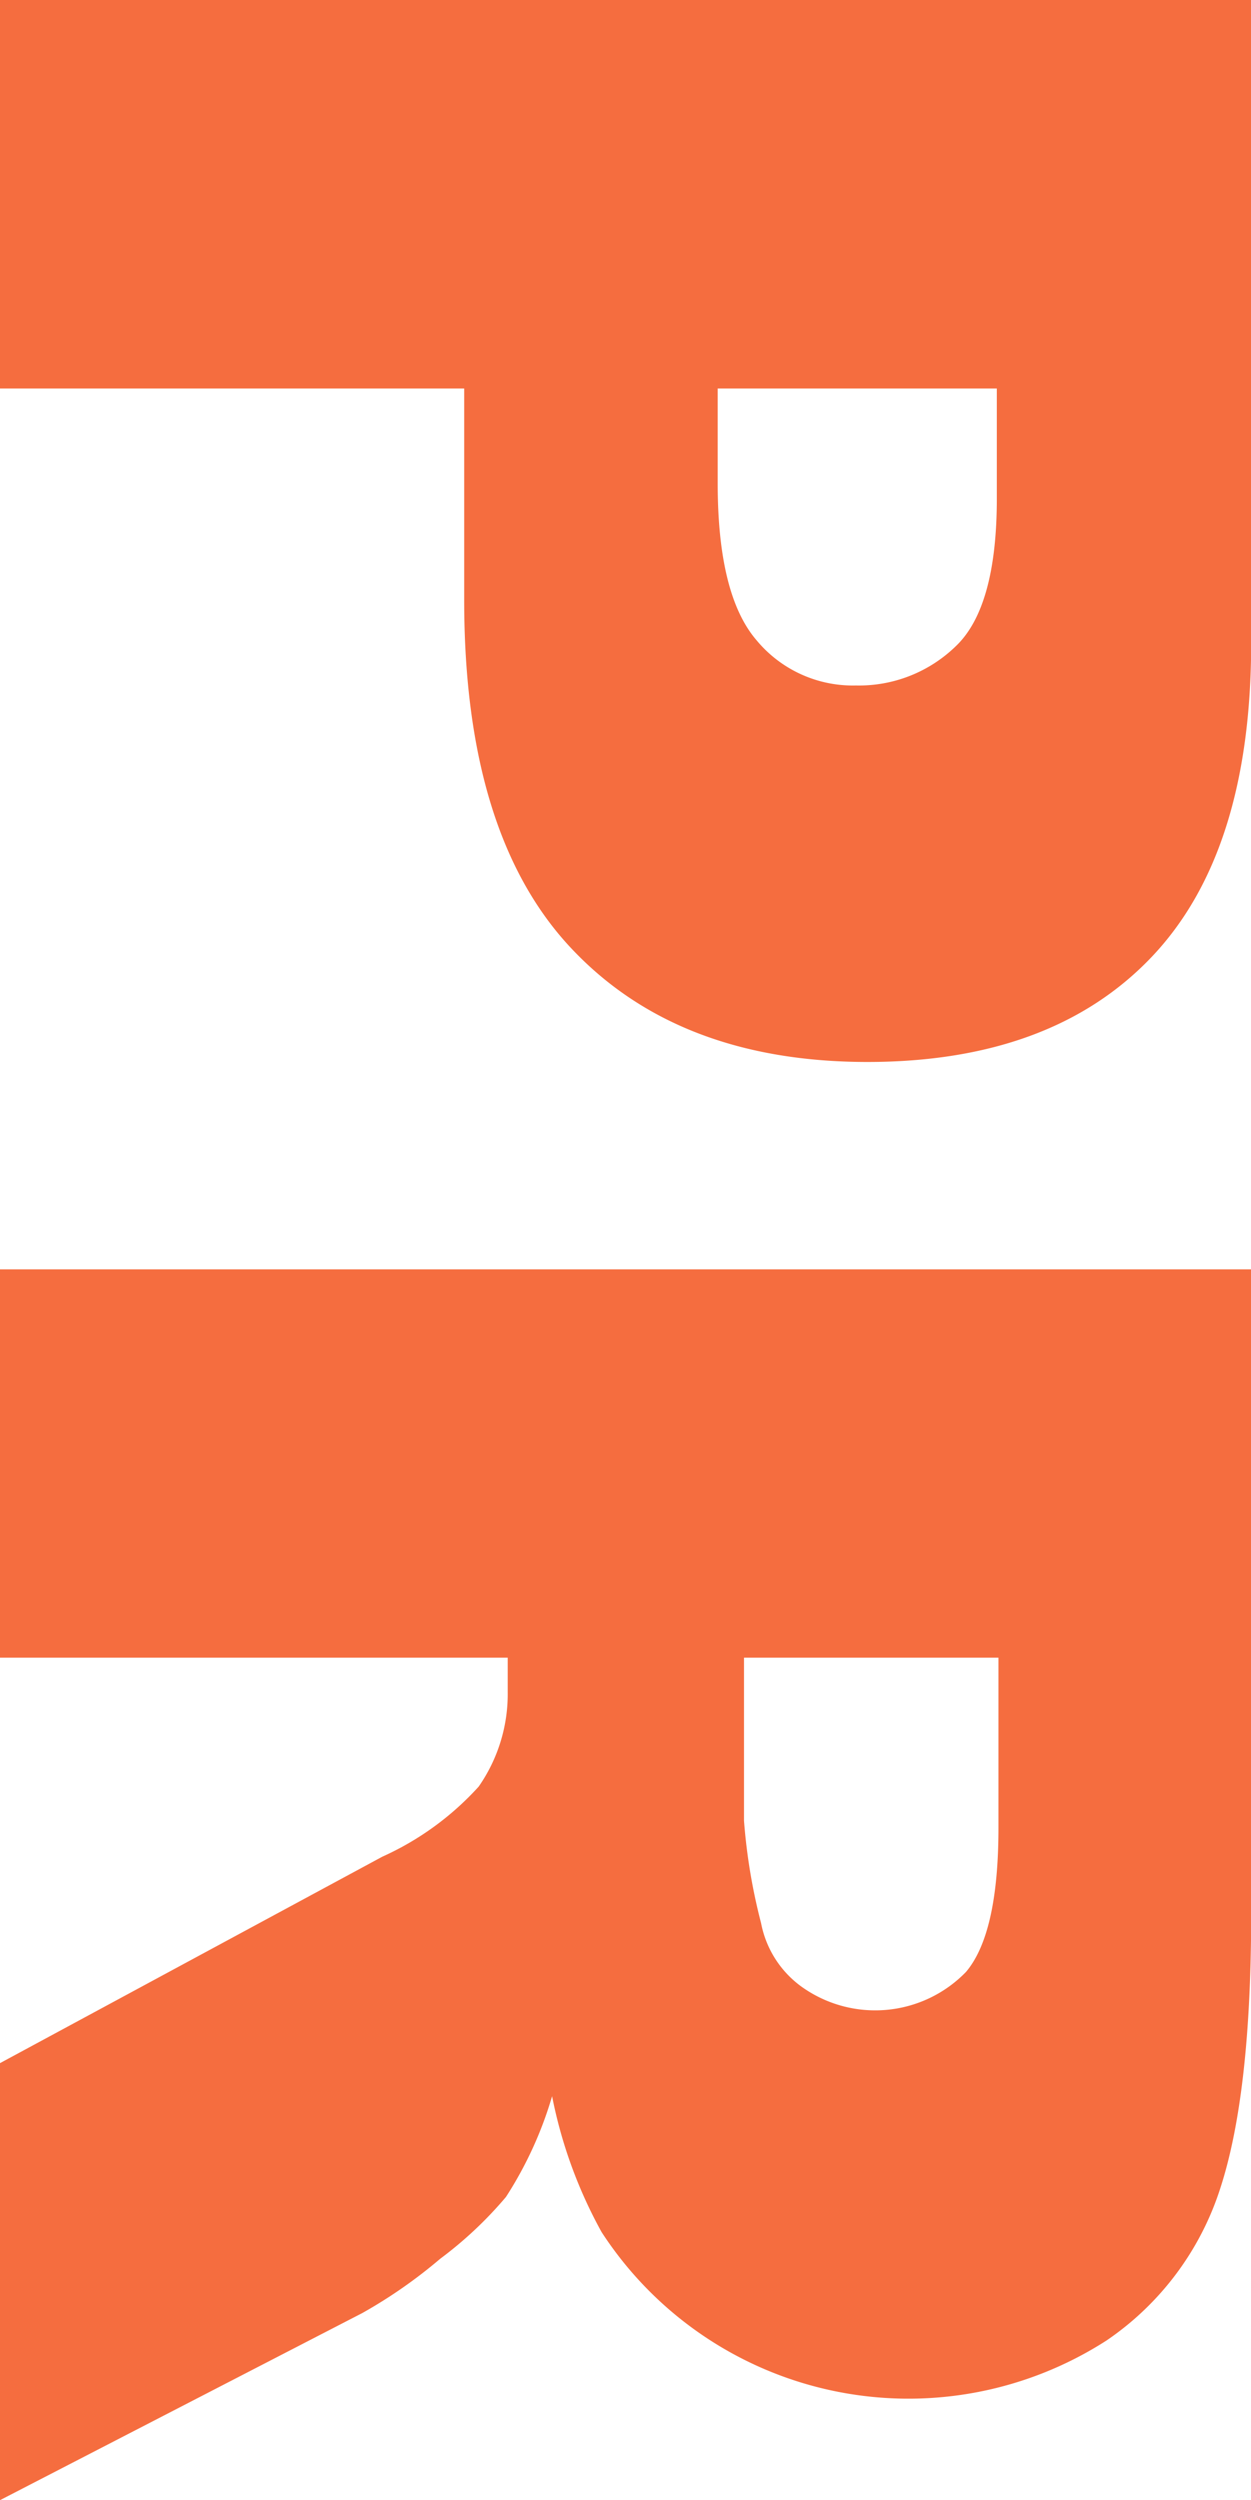
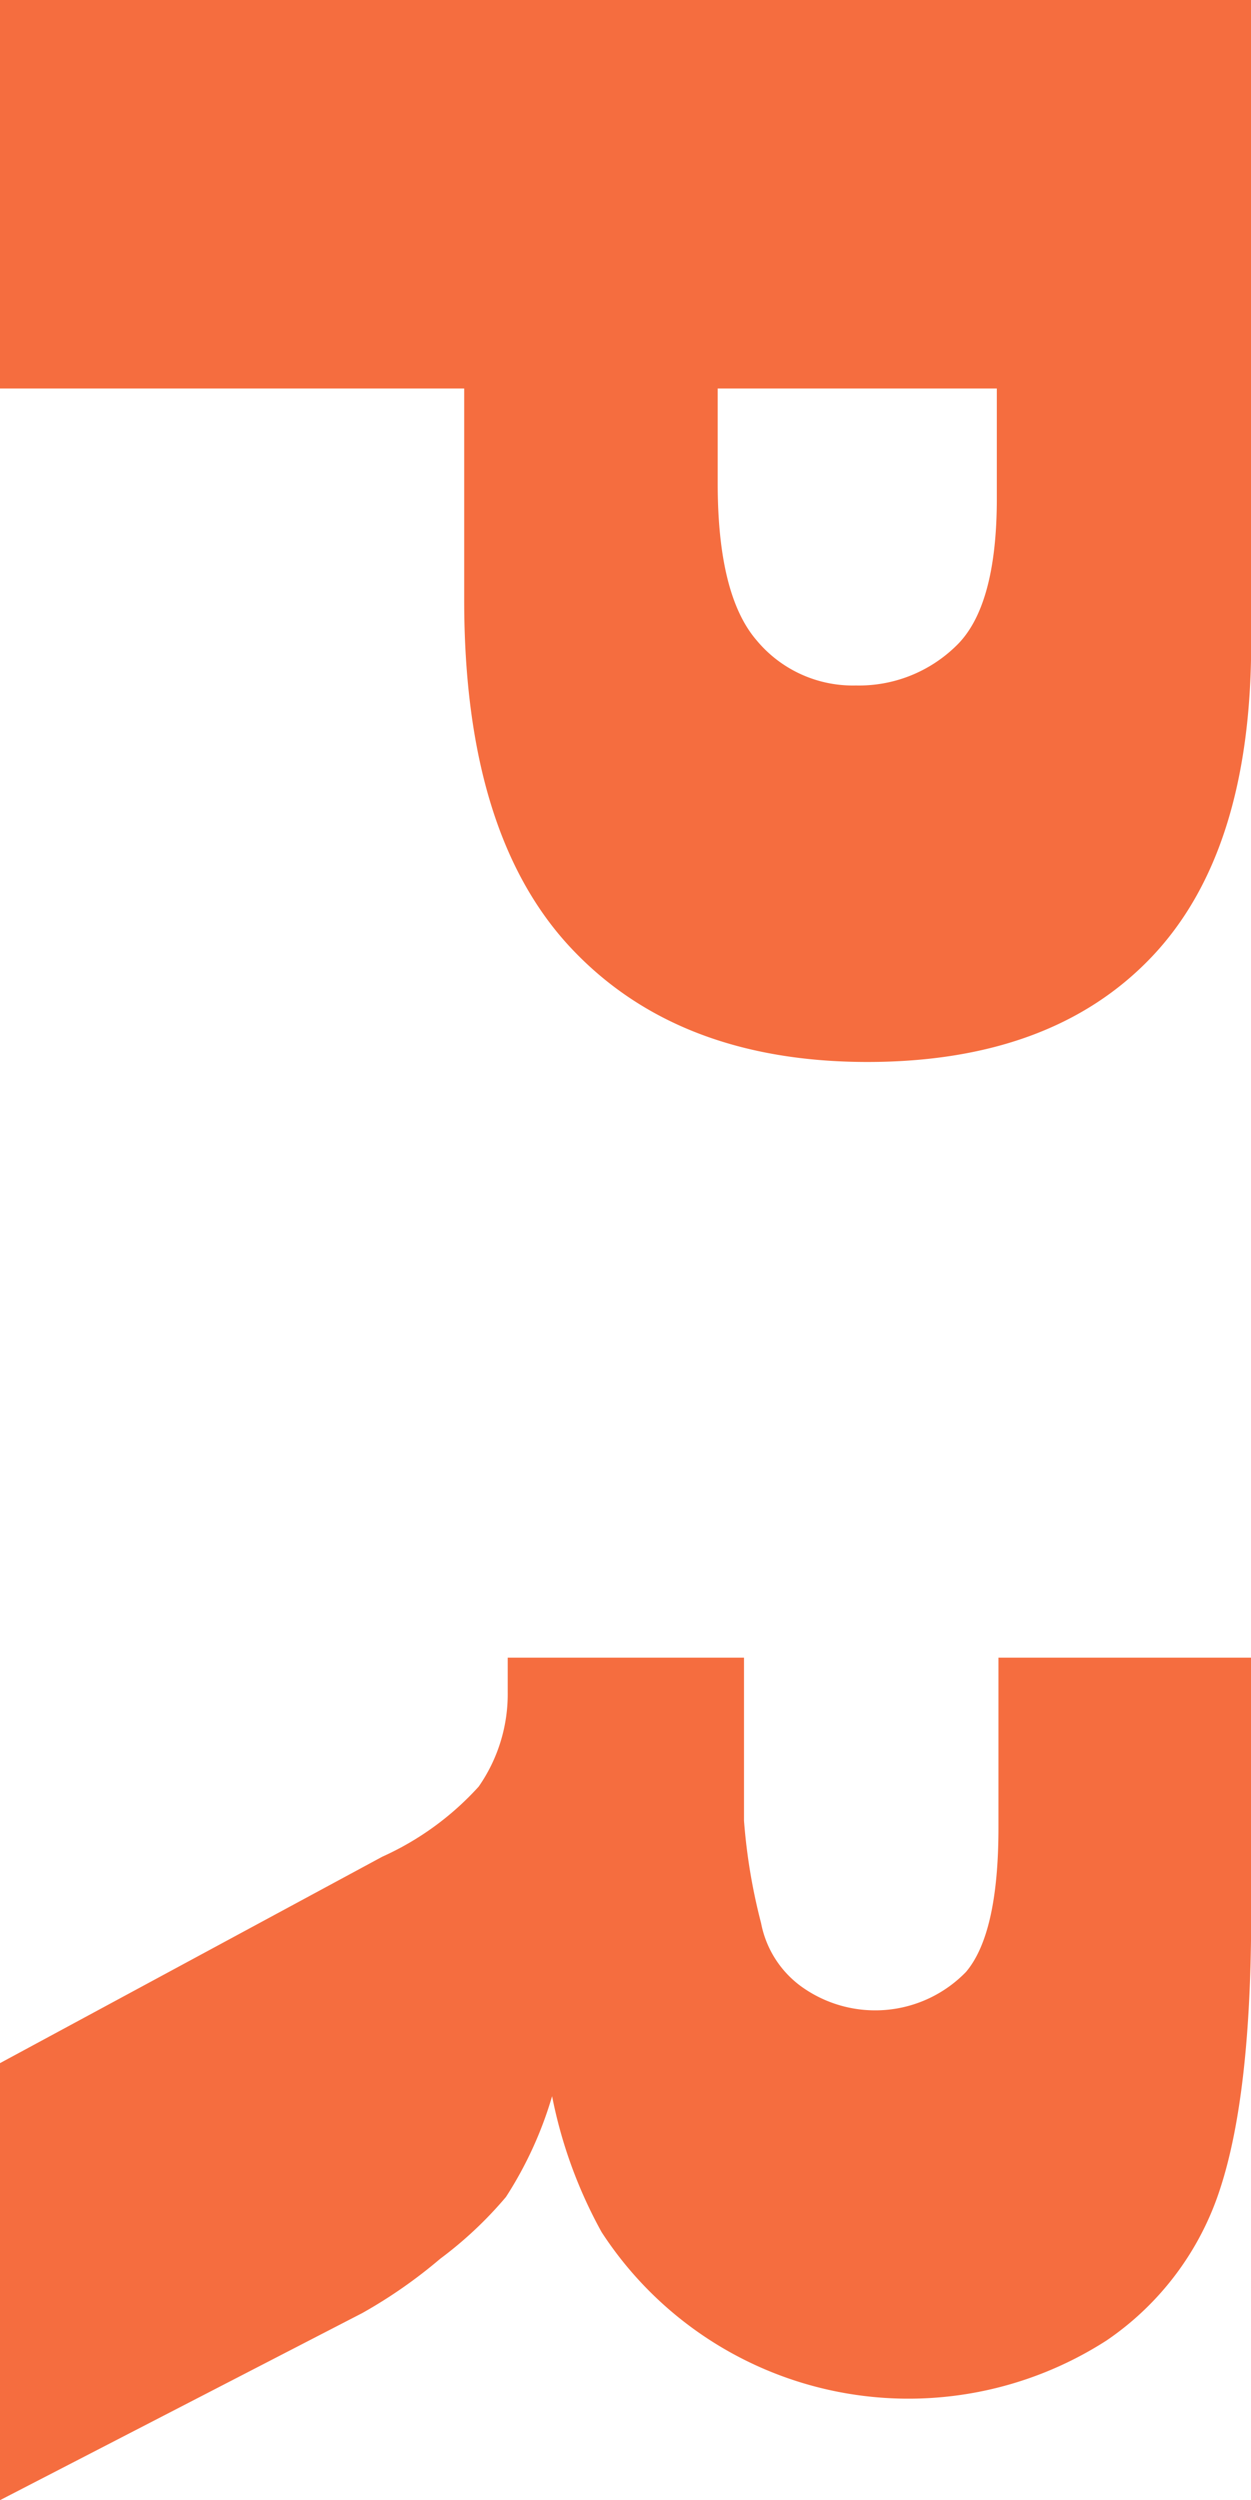
<svg xmlns="http://www.w3.org/2000/svg" width="57.25" height="114.41">
-   <path d="M-.007 0v17.78h21.25v9.69q0 10.7 4.883 15.91T39.68 48.6q8.438 0 13.008-4.79t4.57-14.39V0H-.007zm45.625 17.78v5.04c0 3.3-.625 5.56-1.875 6.75a6.355 6.355 0 01-4.571 1.8 5.726 5.726 0 01-4.55-2.07c-1.186-1.38-1.778-3.77-1.778-7.19v-4.33h12.774zM-.007 75.86h23.242v1.57a7.406 7.406 0 01-1.328 4.33 13.343 13.343 0 01-4.414 3.21l-17.5 9.45v20l16.593-8.57a22.5 22.5 0 003.558-2.48 18.027 18.027 0 003.011-2.83 17.6 17.6 0 002.111-4.61 21.334 21.334 0 002.266 6.22 16.752 16.752 0 0023.105 4.96 13.342 13.342 0 005.215-6.99q1.407-4.335 1.406-12.54V58.09H-.007v17.77zm45.7 0v7.78q0 4.845-1.484 6.6a5.786 5.786 0 01-7.579.64 4.674 4.674 0 01-1.8-2.87 26.583 26.583 0 01-.782-4.69v-7.46h11.648z" fill="#f56d3f" fill-rule="evenodd" />
+   <path d="M-.007 0v17.78h21.25v9.69q0 10.7 4.883 15.91T39.68 48.6q8.438 0 13.008-4.79t4.57-14.39V0H-.007zm45.625 17.78v5.04c0 3.3-.625 5.56-1.875 6.75a6.355 6.355 0 01-4.571 1.8 5.726 5.726 0 01-4.55-2.07c-1.186-1.38-1.778-3.77-1.778-7.19v-4.33h12.774zM-.007 75.86h23.242v1.57a7.406 7.406 0 01-1.328 4.33 13.343 13.343 0 01-4.414 3.21l-17.5 9.45v20l16.593-8.57a22.5 22.5 0 003.558-2.48 18.027 18.027 0 003.011-2.83 17.6 17.6 0 002.111-4.61 21.334 21.334 0 002.266 6.22 16.752 16.752 0 0023.105 4.96 13.342 13.342 0 005.215-6.99q1.407-4.335 1.406-12.54V58.09v17.77zm45.7 0v7.78q0 4.845-1.484 6.6a5.786 5.786 0 01-7.579.64 4.674 4.674 0 01-1.8-2.87 26.583 26.583 0 01-.782-4.69v-7.46h11.648z" fill="#f56d3f" fill-rule="evenodd" />
</svg>